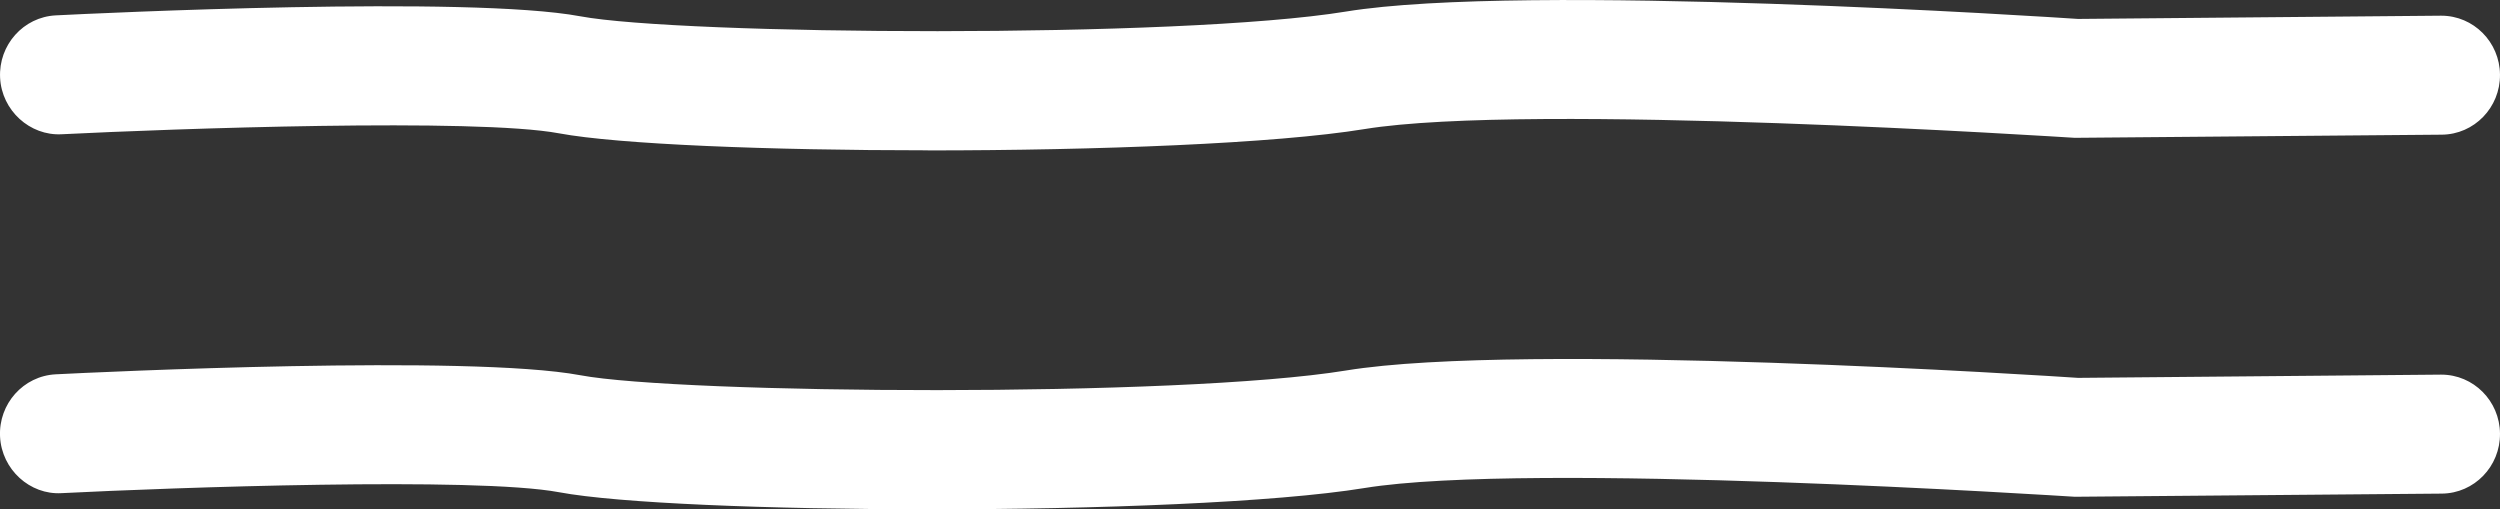
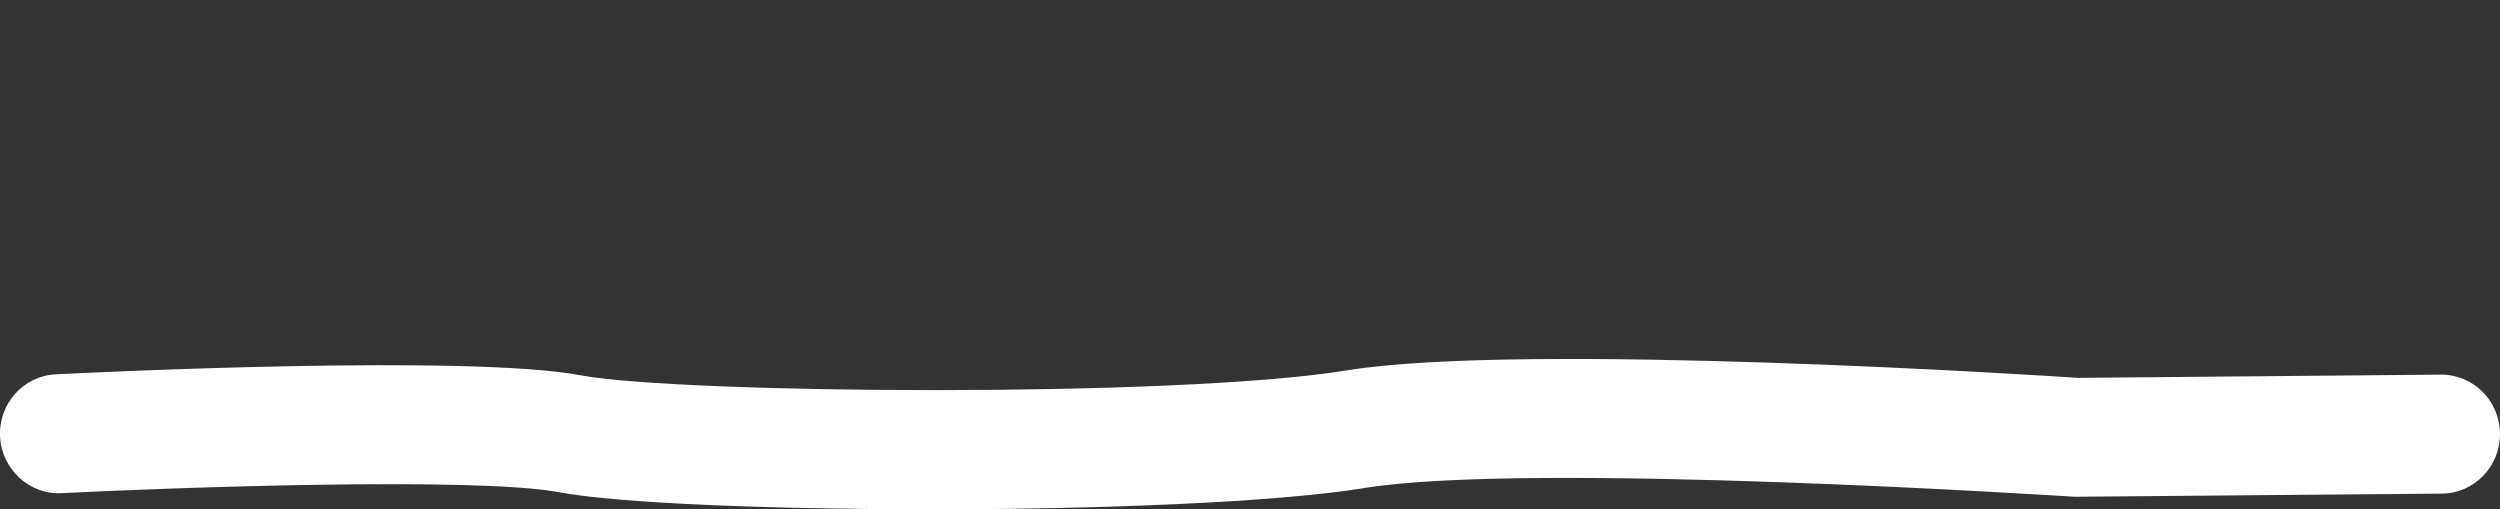
<svg xmlns="http://www.w3.org/2000/svg" id="Ebene_1" width="54" height="11" viewBox="0 0 54 11">
  <rect x="0" y="0" width="54" height="11" fill="#333333" stroke="none" />
  <defs>
    <style>.cls-1{fill:#fff;stroke-width:0px;}</style>
  </defs>
-   <path class="cls-1" d="M20.04,3.247c-3.435,0-6.685-.129-7.964-.367-1.798-.335-8.365-.099-10.744.02C.647,2.937.037,2.388.002,1.679-.033.971.506.367,1.205.332c.905-.046,8.915-.43,11.33.02,2.153.402,12.916.489,16.536-.102,3.838-.629,15.327.126,15.815.159l7.835-.07h.011c.696,0,1.262.568,1.268,1.274.006.71-.557,1.29-1.257,1.296l-7.929.068c-.21-.011-11.782-.769-15.339-.189-1.928.315-5.787.461-9.435.461Z" />
  <path class="cls-1" d="M20.042,11c-3.437,0-6.688-.129-7.967-.368-1.801-.337-8.367-.1-10.744.02-.684.041-1.294-.51-1.33-1.22-.035-.709.504-1.312,1.204-1.347.905-.046,8.915-.43,11.33.02,2.151.403,12.912.489,16.537-.102,3.836-.628,15.327.126,15.815.159l7.834-.07h.011c.696,0,1.262.568,1.268,1.274.006.71-.557,1.29-1.257,1.296l-7.929.068c-.211-.011-11.784-.768-15.338-.189-1.929.315-5.786.461-9.434.461Z" />
</svg>